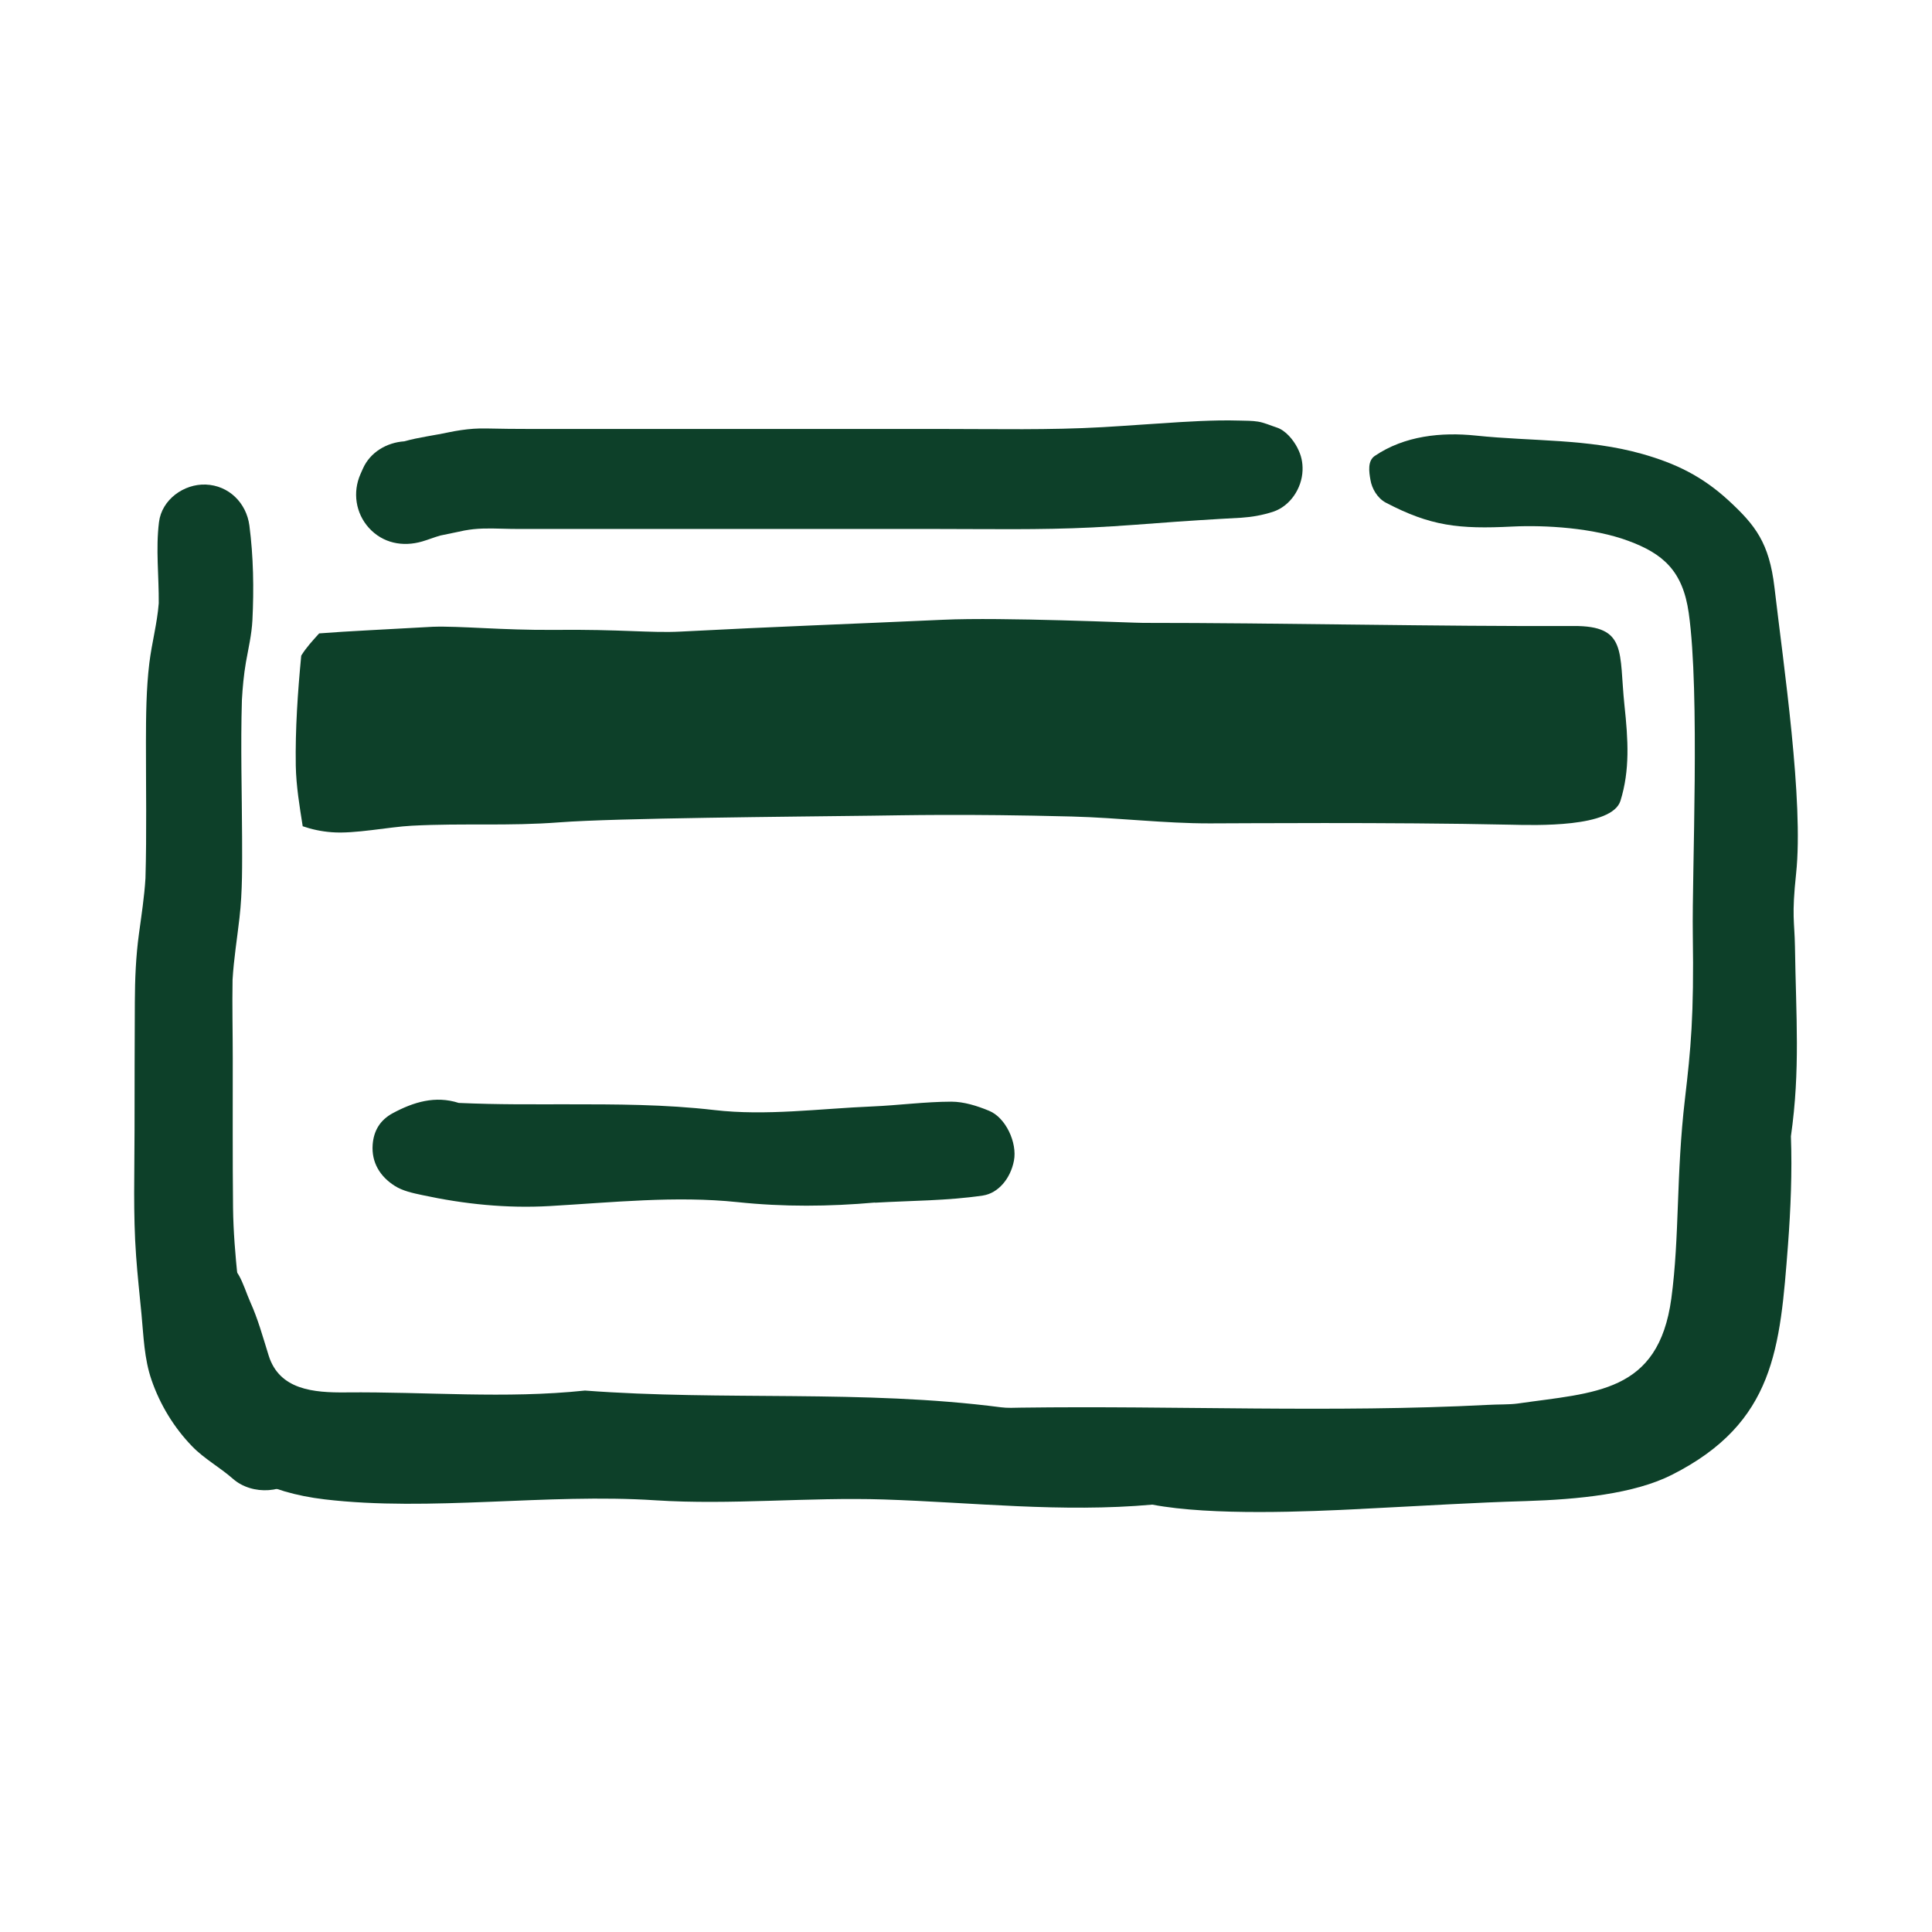
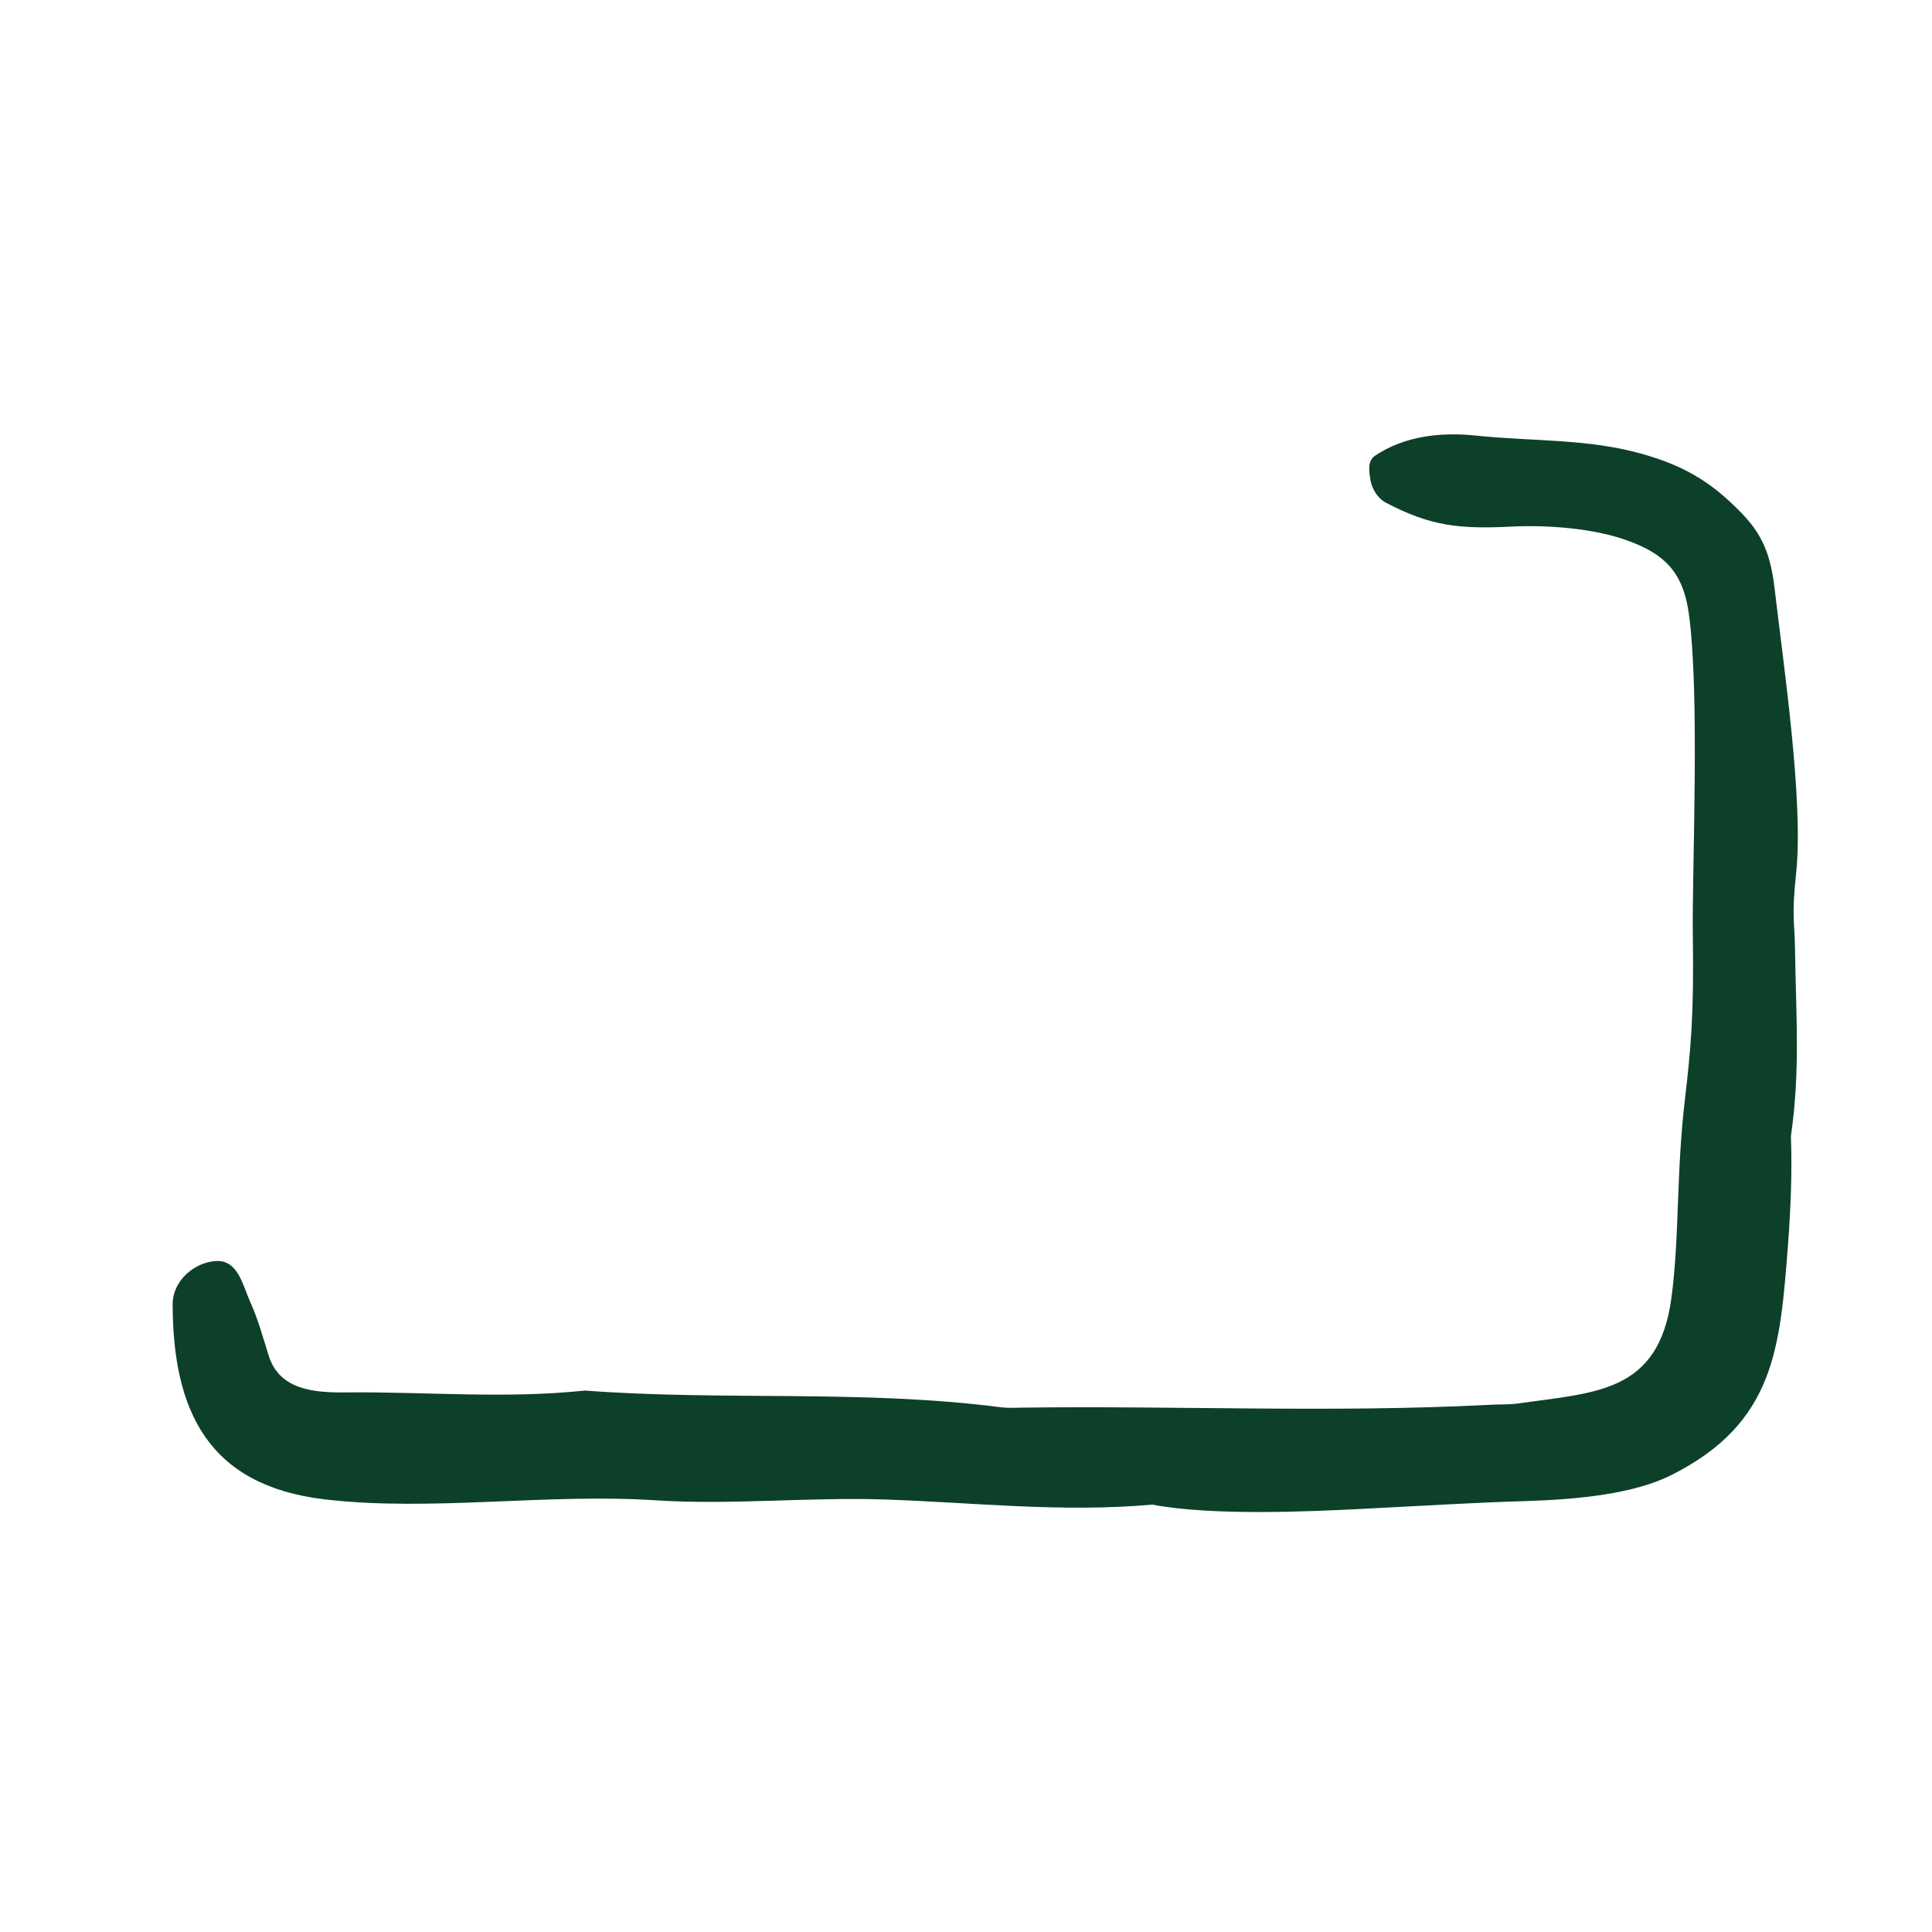
<svg xmlns="http://www.w3.org/2000/svg" width="72" height="72" viewBox="0 0 72 72" fill="none">
  <path d="M50.71 56.235C48.776 56.331 45.171 56.496 42.943 56.073C39.556 56.376 36.268 55.99 32.942 55.881C30.103 55.79 27.236 56.093 24.429 55.912C20.367 55.645 16.038 56.342 12.099 55.877C7.748 55.362 6.445 52.57 6.434 48.607C6.434 47.716 7.262 47.029 8.064 46.994C8.867 46.958 9.043 47.889 9.328 48.525C9.613 49.159 9.773 49.748 10.012 50.516C10.411 51.797 11.689 51.904 12.892 51.891C15.909 51.862 18.814 52.136 21.8 51.822C26.971 52.212 32.146 51.777 37.306 52.446C37.547 52.477 37.799 52.464 38.046 52.459C43.843 52.381 49.66 52.655 55.444 52.356C55.814 52.334 56.248 52.348 56.549 52.307C59.437 51.889 61.805 51.929 62.286 48.389C62.598 46.065 62.458 43.817 62.794 40.947C63.01 39.098 63.133 37.864 63.086 34.816C63.052 32.53 63.358 25.831 62.934 22.841C62.712 21.274 61.976 20.631 60.677 20.154C59.379 19.672 57.594 19.563 56.362 19.623C54.361 19.724 53.316 19.606 51.65 18.735C51.327 18.565 51.124 18.2 51.073 17.886C51.017 17.572 50.964 17.18 51.229 16.994C52.343 16.237 53.717 16.099 55.003 16.233C57.128 16.455 59.16 16.34 61.201 16.917C62.442 17.269 63.429 17.741 64.425 18.657C65.418 19.575 65.933 20.23 66.129 21.889C66.466 24.788 67.223 29.857 66.936 32.55C66.766 34.154 66.876 34.317 66.893 35.277C66.931 37.879 67.096 39.869 66.742 42.346C66.791 43.672 66.733 45.076 66.633 46.399C66.336 50.229 66.151 53.014 62.313 54.959C60.894 55.678 58.815 55.879 56.865 55.941C54.916 55.997 53.174 56.111 50.718 56.233H50.714L50.71 56.235Z" fill="#0D4029" />
-   <path d="M58.658 23.329C53.612 23.351 47.646 23.211 42.604 23.213C42.232 23.215 37.35 22.994 35.142 23.097C31.569 23.26 28.929 23.351 25.353 23.538C24.246 23.596 23.165 23.447 20.623 23.474C18.732 23.489 17.147 23.324 16.129 23.358C14.229 23.467 13.032 23.516 11.894 23.605C11.655 23.87 11.41 24.133 11.226 24.434C11.096 25.795 11.001 27.165 11.023 28.538C11.038 29.295 11.163 30.046 11.281 30.792C11.613 30.906 11.972 30.986 12.368 31.015C13.226 31.082 14.483 30.817 15.345 30.772C17.314 30.67 18.901 30.795 20.868 30.645C22.927 30.487 29.579 30.436 32.525 30.398C33.636 30.385 35.916 30.325 39.944 30.429C41.715 30.476 43.375 30.688 45.093 30.685C46.08 30.685 51.732 30.636 56.283 30.734C57.226 30.755 60.075 30.848 60.39 29.843C60.746 28.698 60.677 27.575 60.539 26.285C60.33 24.296 60.65 23.32 58.647 23.329L58.656 23.333L58.658 23.329Z" fill="#0D4029" />
-   <path d="M32.607 44.815C30.902 44.966 29.214 44.982 27.48 44.799C25.179 44.558 22.815 44.812 20.485 44.946C18.874 45.037 17.303 44.875 15.739 44.538C15.385 44.463 15.004 44.382 14.71 44.193C14.166 43.848 13.839 43.324 13.888 42.656C13.928 42.148 14.153 41.745 14.643 41.482C15.414 41.069 16.223 40.822 17.096 41.103C18.646 41.17 19.767 41.152 21.113 41.154C22.951 41.154 24.773 41.154 26.618 41.368C28.552 41.593 30.542 41.315 32.509 41.234C33.489 41.192 34.474 41.058 35.452 41.056C35.92 41.056 36.417 41.212 36.858 41.395C37.484 41.649 37.914 42.589 37.787 43.253C37.66 43.921 37.203 44.467 36.63 44.554C35.305 44.75 33.95 44.743 32.609 44.821V44.817L32.607 44.815Z" fill="#0D4029" />
-   <path d="M11.056 52.311C10.63 51.901 10.118 51.591 9.688 51.19C9.563 51.023 9.452 50.847 9.351 50.664C9.251 50.455 9.162 50.239 9.093 50.018C9.042 49.677 9.028 49.327 8.995 48.984C8.953 48.536 8.906 48.089 8.859 47.641C8.77 46.77 8.696 45.899 8.685 45.023C8.665 43.16 8.676 41.298 8.674 39.435C8.674 38.462 8.65 37.486 8.667 36.512C8.712 35.741 8.837 34.979 8.924 34.211C9.04 33.213 9.024 32.21 9.022 31.21C9.015 29.505 8.964 27.794 9.015 26.09C9.042 25.62 9.084 25.152 9.164 24.686C9.258 24.156 9.38 23.646 9.407 23.107C9.465 21.942 9.445 20.741 9.294 19.584C9.182 18.74 8.525 18.089 7.665 18.058C6.856 18.029 6.03 18.613 5.925 19.459C5.8 20.462 5.925 21.474 5.916 22.481C5.858 23.234 5.658 23.956 5.566 24.706C5.448 25.68 5.441 26.665 5.439 27.645C5.437 29.338 5.47 31.038 5.421 32.731C5.379 33.424 5.272 34.108 5.179 34.794C5.063 35.641 5.029 36.488 5.025 37.343C5.016 38.93 5.016 40.518 5.014 42.104C5.014 43.668 4.958 45.241 5.072 46.803C5.123 47.525 5.203 48.247 5.272 48.967C5.352 49.8 5.372 50.633 5.649 51.433C5.967 52.353 6.484 53.202 7.159 53.899C7.611 54.367 8.193 54.681 8.679 55.109C9.398 55.742 10.662 55.675 11.263 54.902C11.902 54.077 11.796 53.03 11.056 52.317V52.311Z" fill="#0D4029" />
-   <path d="M48.355 16.696C48.199 16.393 47.911 16.037 47.575 15.93C47.345 15.856 47.114 15.749 46.88 15.712C46.657 15.676 46.425 15.681 46.198 15.674C45.946 15.667 45.692 15.665 45.441 15.669C44.959 15.678 44.48 15.7 44.001 15.729C43.032 15.787 42.065 15.863 41.094 15.919C39.106 16.032 37.117 15.986 35.127 15.986C31.139 15.986 27.151 15.986 23.163 15.986C22.036 15.986 20.909 15.986 19.784 15.986C19.231 15.986 18.681 15.981 18.13 15.968C17.473 15.952 16.894 16.064 16.25 16.215C16.406 16.18 16.562 16.146 16.716 16.11C16.201 16.226 15.611 16.293 15.067 16.447C14.419 16.491 13.797 16.846 13.523 17.467C13.494 17.534 13.463 17.601 13.434 17.668C13.135 18.345 13.253 19.125 13.748 19.673C14.265 20.243 15.007 20.39 15.733 20.179C15.963 20.112 16.179 20.023 16.408 19.958C16.865 19.862 17.322 19.773 17.776 19.666L17.31 19.771C17.763 19.682 18.22 19.689 18.678 19.702C19.162 19.718 19.645 19.713 20.127 19.713C21.107 19.713 22.085 19.713 23.063 19.713C25.024 19.713 26.986 19.713 28.947 19.713C30.919 19.713 32.891 19.713 34.862 19.713C36.803 19.713 38.752 19.753 40.691 19.657C41.749 19.606 42.807 19.517 43.865 19.441C44.396 19.403 44.926 19.372 45.458 19.339C45.726 19.323 45.995 19.31 46.263 19.294C46.668 19.267 47.049 19.198 47.437 19.074C48.085 18.862 48.517 18.196 48.542 17.536C48.553 17.233 48.495 16.968 48.355 16.699V16.696Z" fill="#0D4029" />
</svg>